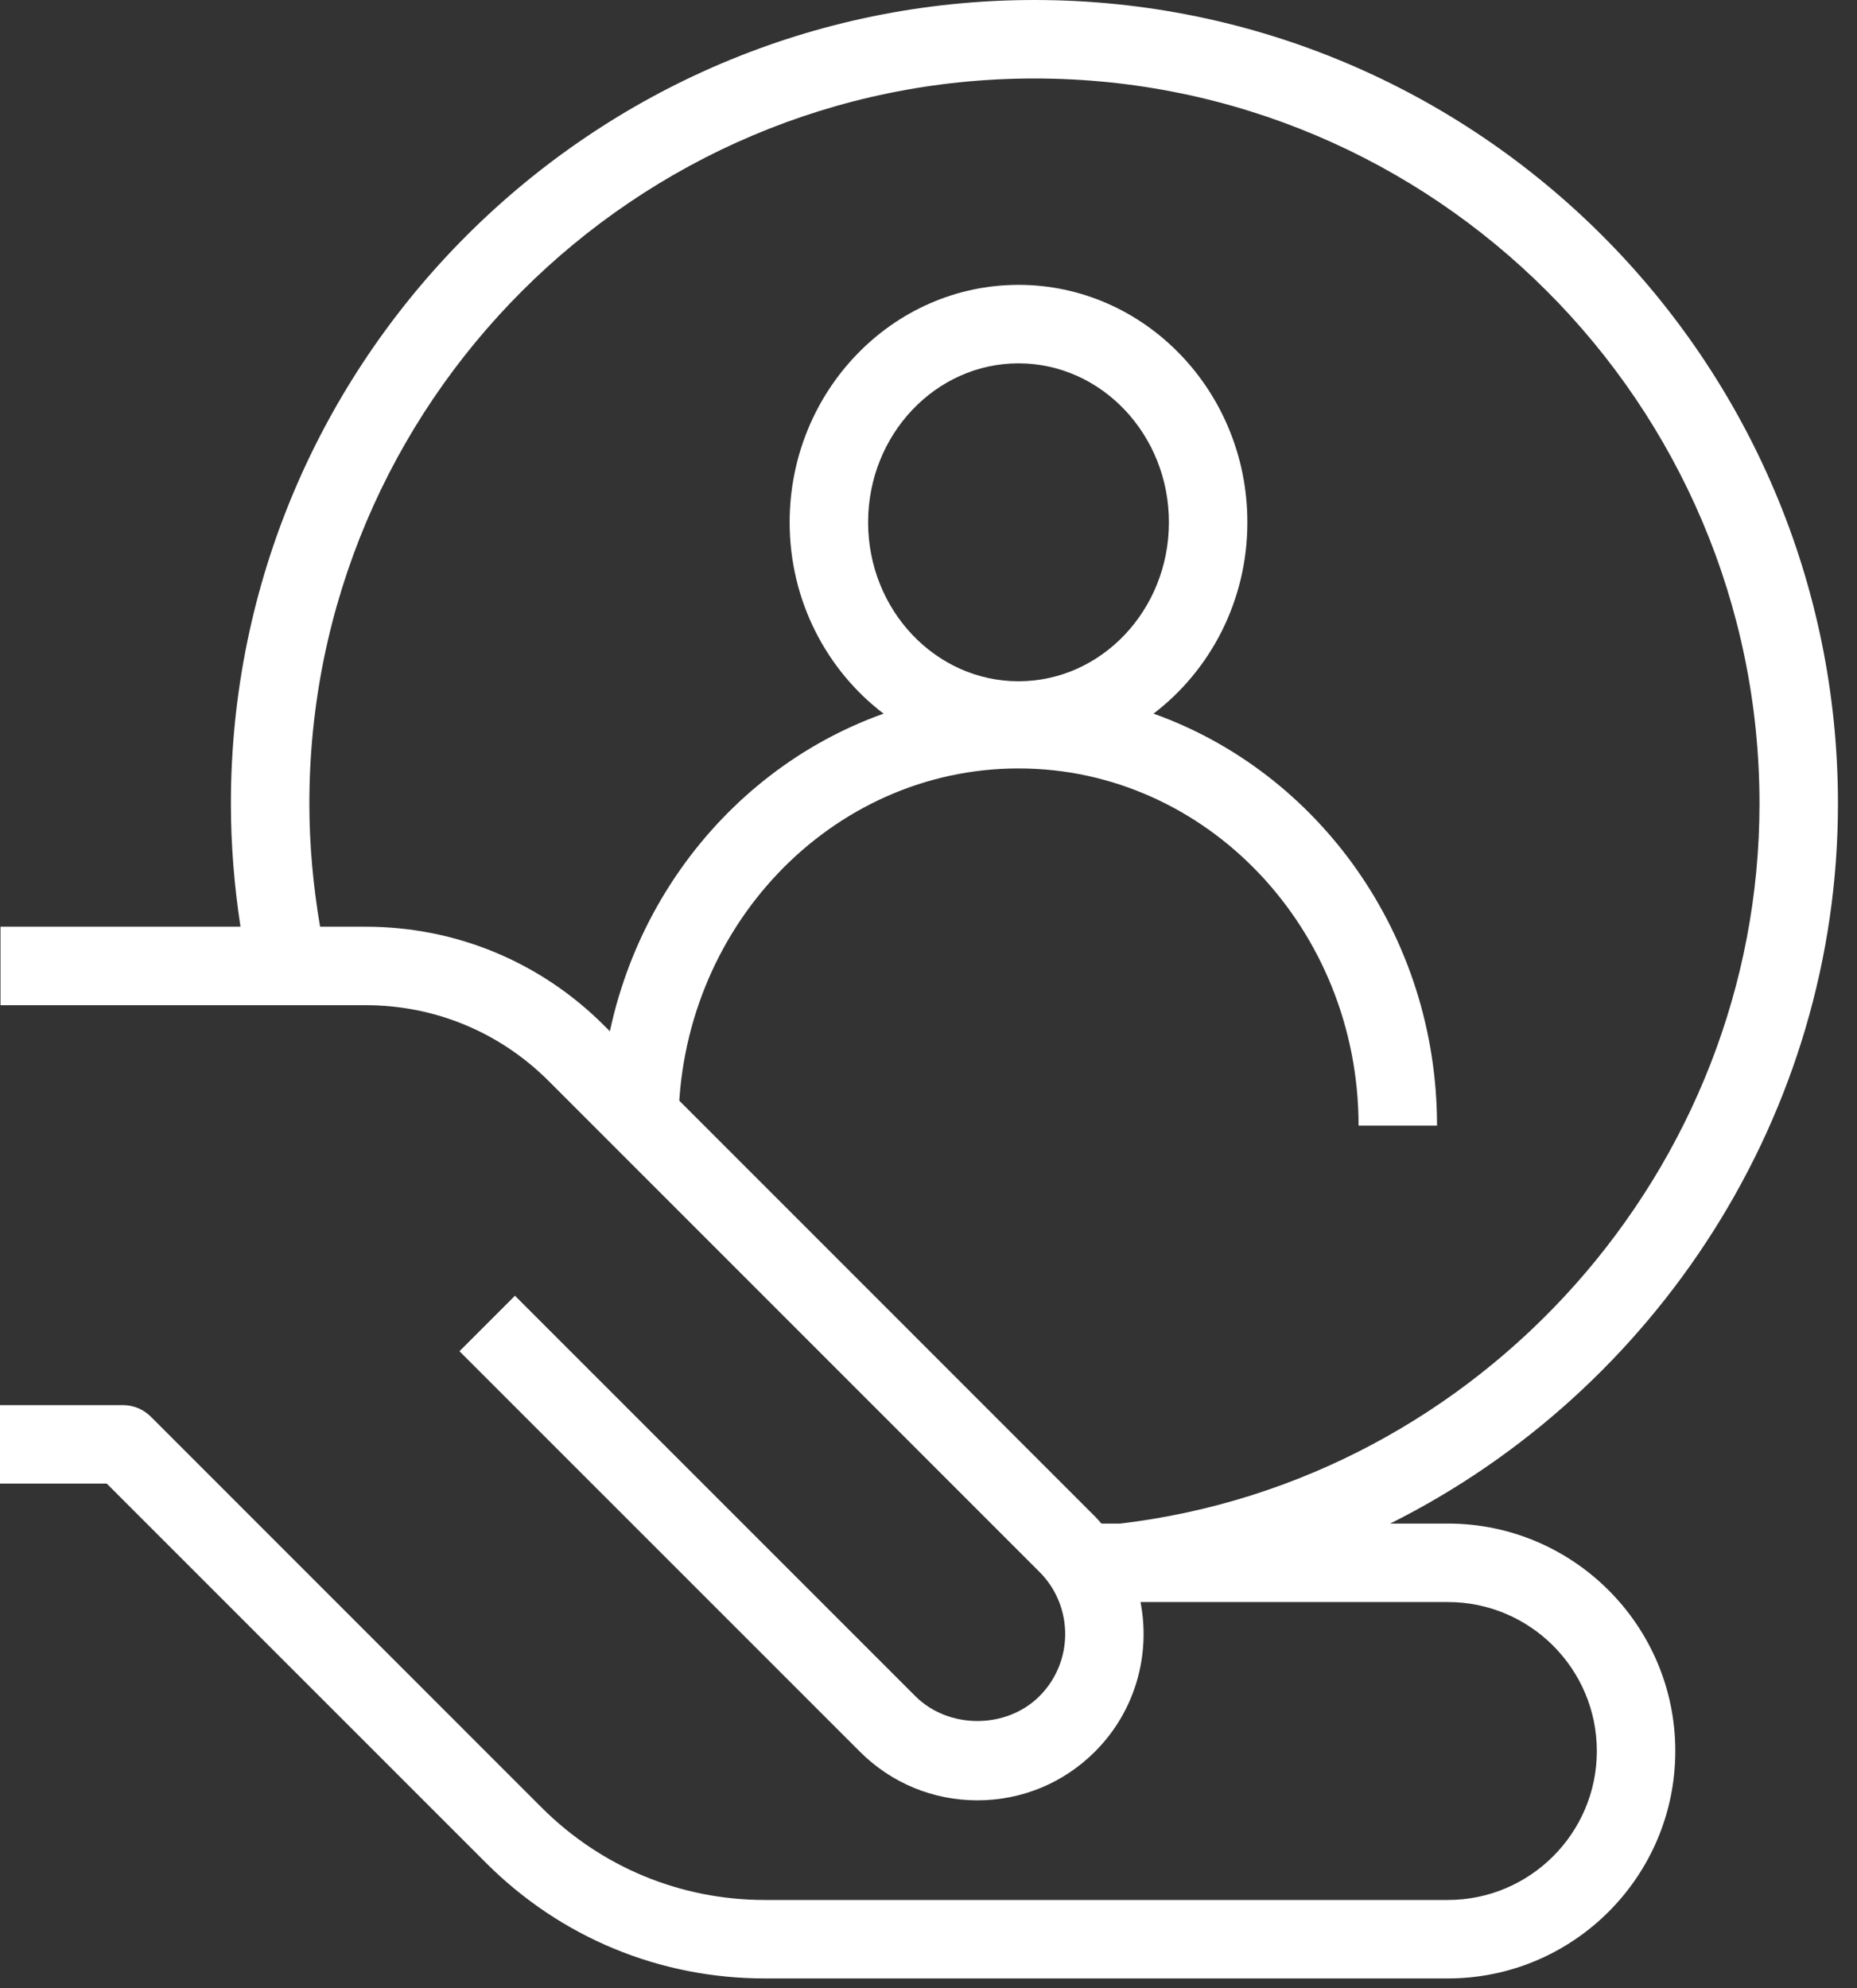
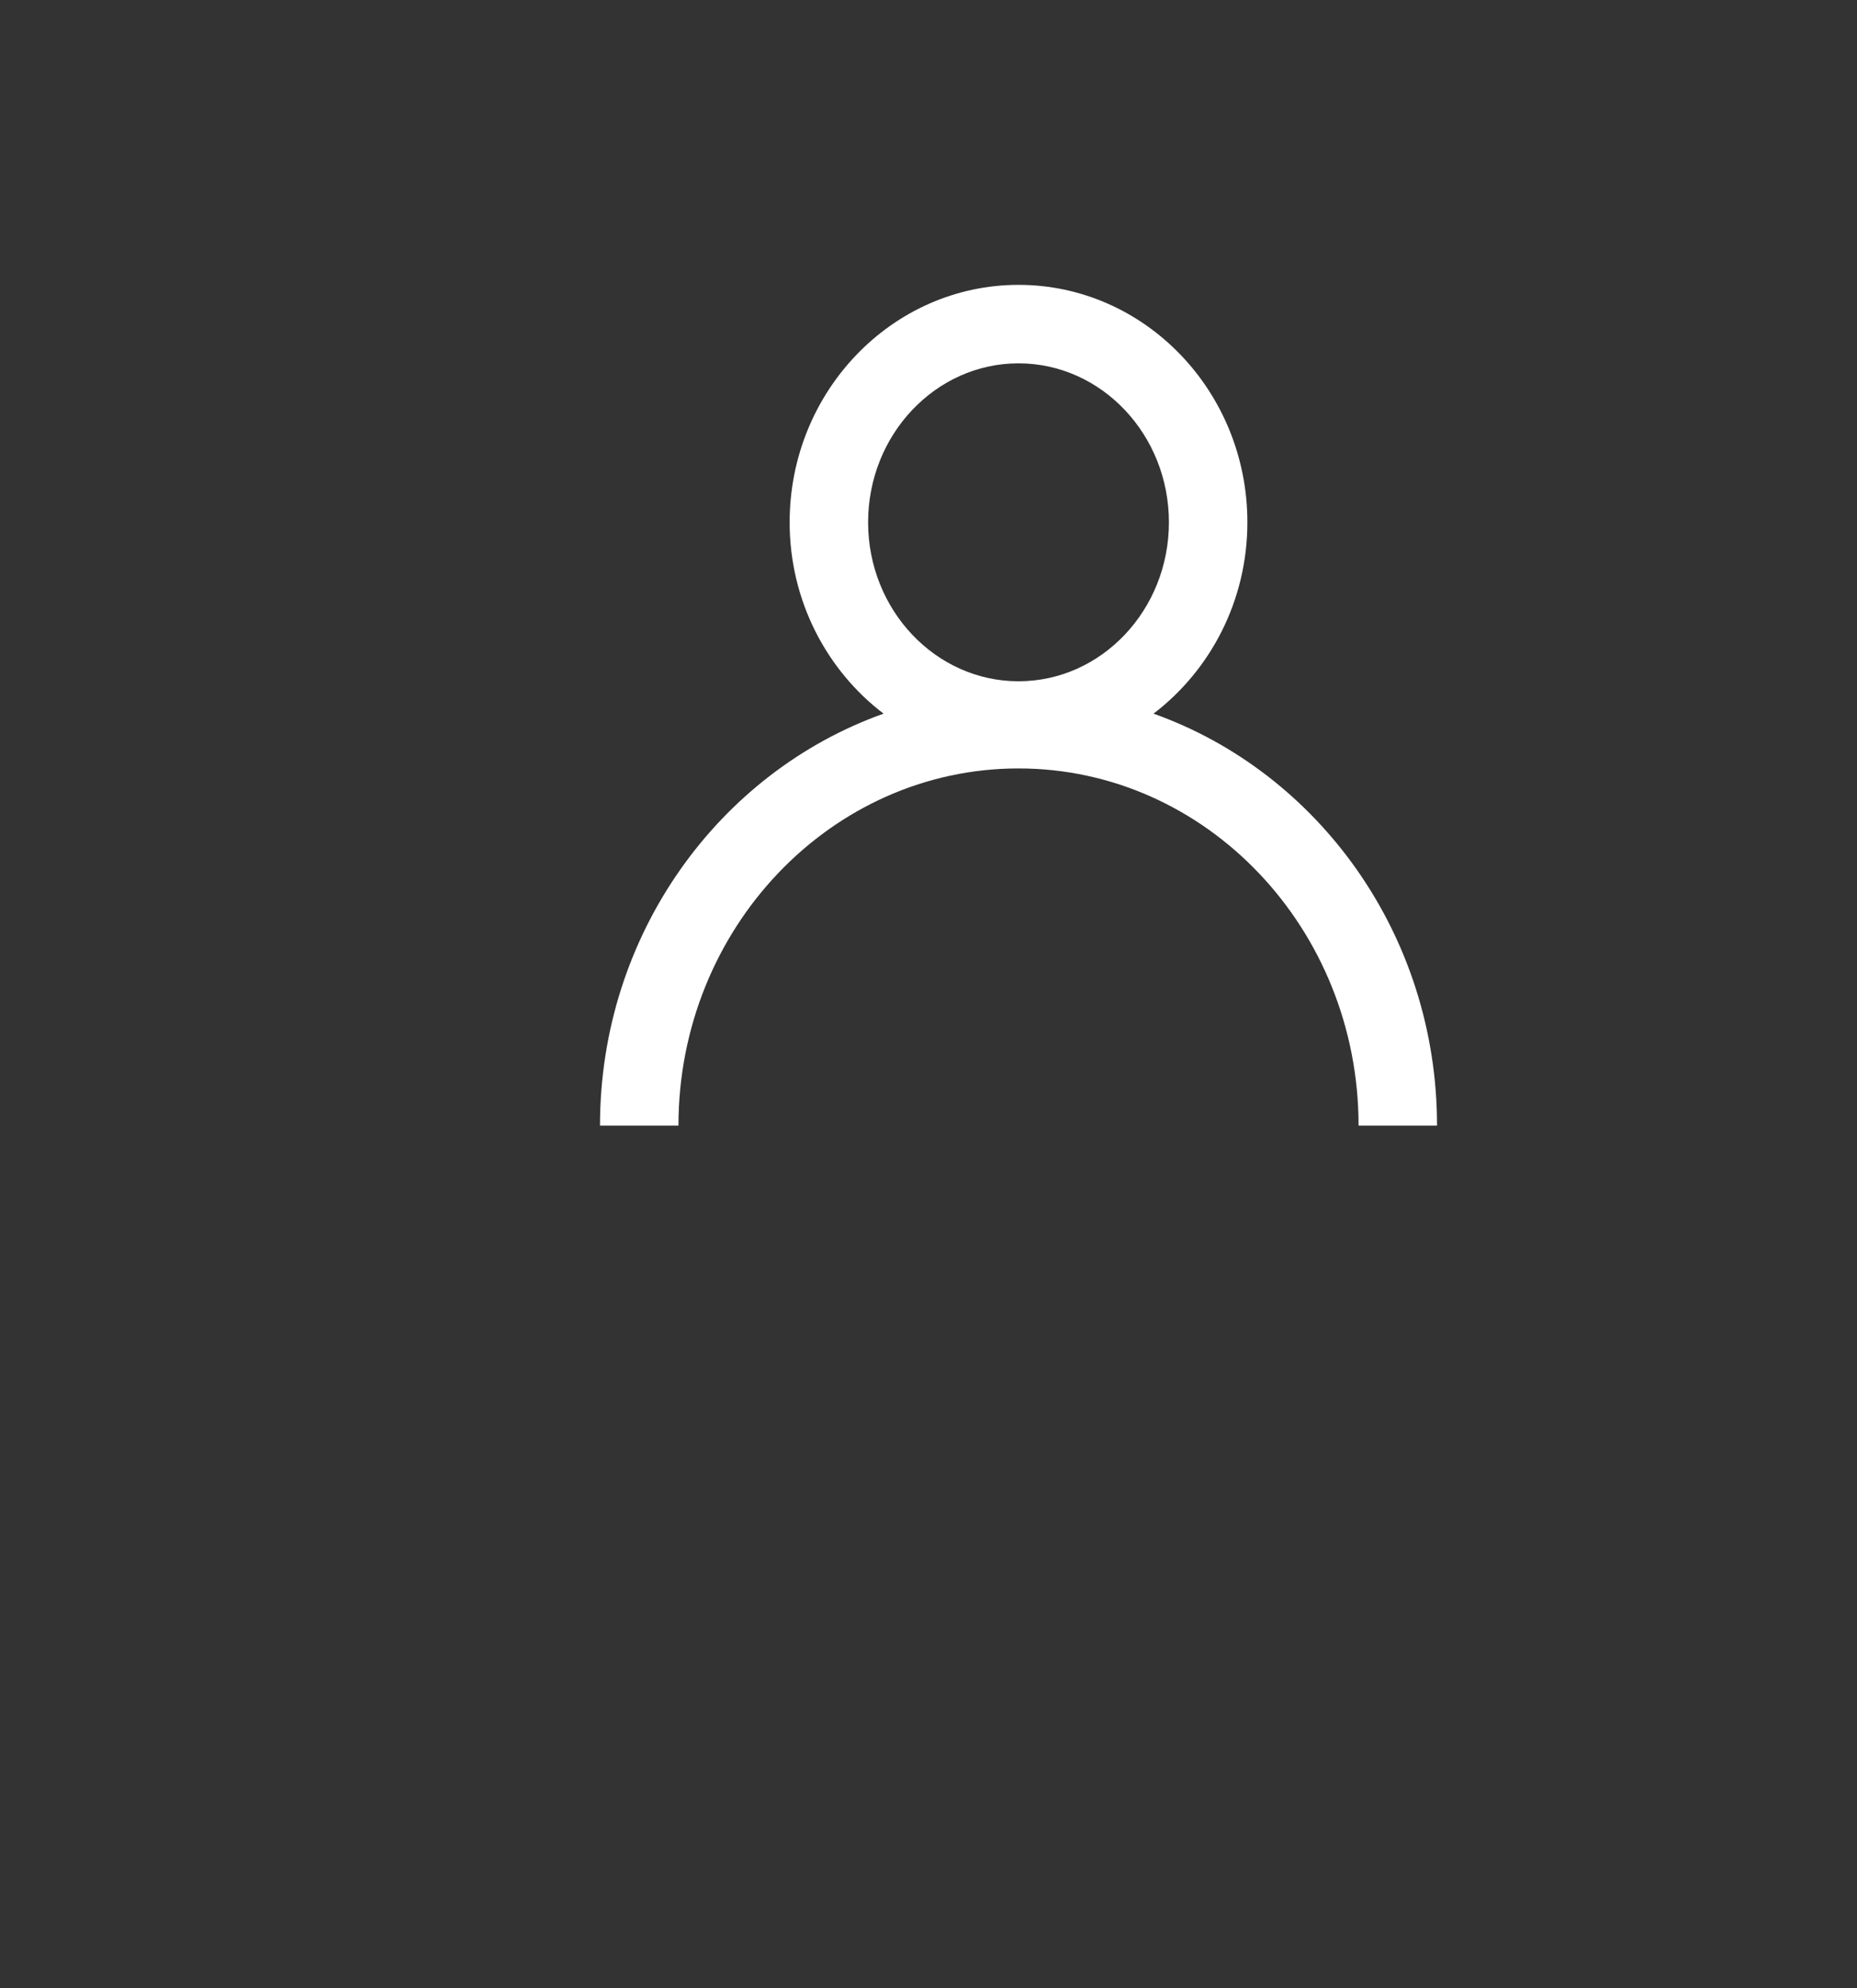
<svg xmlns="http://www.w3.org/2000/svg" width="71" height="76" viewBox="0 0 71 76" fill="none">
  <rect x="0" y="0" width="71" height="76" fill="#333333" stroke="none" />
  <g clip-path="url(#clip0_795_1294)">
-     <path d="M18.583 71.217C21.431 74.064 25.217 75.633 29.243 75.633H55.359C60.153 75.633 64.053 71.732 64.053 66.939C64.053 62.145 60.153 58.244 55.359 58.244H53.152C63.304 53.172 70.272 42.626 70.272 30.722C70.272 13.782 56.49 0 39.55 0C22.609 0 8.828 13.782 8.828 30.722C8.828 32.297 8.957 33.875 9.195 35.427H0.019V38.427H13.981C16.623 38.427 19.106 39.456 20.976 41.324L39.744 60.093C41.053 61.402 41.053 63.532 39.744 64.841C38.477 66.109 36.264 66.109 34.996 64.841L19.689 49.535L17.568 51.656L32.875 66.962C34.075 68.163 35.672 68.824 37.37 68.824C39.068 68.824 40.665 68.163 41.865 66.962C43.416 65.411 43.996 63.251 43.606 61.244H55.359C58.499 61.244 61.053 63.799 61.053 66.939C61.053 70.078 58.499 72.633 55.359 72.633H29.243C26.018 72.633 22.985 71.376 20.704 69.096L5.764 54.155C5.482 53.874 5.101 53.716 4.703 53.716H0V56.716H4.082L18.583 71.217ZM23.097 39.203C20.661 36.768 17.424 35.427 13.982 35.427H12.238C11.974 33.879 11.828 32.299 11.828 30.722C11.828 15.436 24.264 3 39.55 3C54.836 3 67.272 15.436 67.272 30.722C67.272 44.707 56.614 56.608 42.836 58.244H42.111C42.03 58.153 41.953 58.059 41.865 57.972L23.097 39.203Z" fill="white" />
    <path d="M38.942 29.376C46.111 29.376 51.943 35.501 51.943 43.031H54.943C54.943 35.728 50.398 29.523 44.103 27.282C46.274 25.628 47.692 22.97 47.692 19.967C47.692 14.962 43.768 10.89 38.942 10.89C34.117 10.89 30.191 14.962 30.191 19.967C30.191 22.97 31.61 25.628 33.782 27.282C27.486 29.523 22.94 35.728 22.94 43.031H25.94C25.94 35.501 31.773 29.376 38.942 29.376ZM38.942 13.89C42.113 13.89 44.692 16.617 44.692 19.967C44.692 23.318 42.113 26.044 38.942 26.044C35.772 26.044 33.191 23.318 33.191 19.967C33.191 16.617 35.772 13.89 38.942 13.89Z" fill="white" />
  </g>
  <defs>
    <clipPath id="clip0_795_1294">
      <rect width="70.272" height="75.633" fill="white" />
    </clipPath>
  </defs>
</svg>